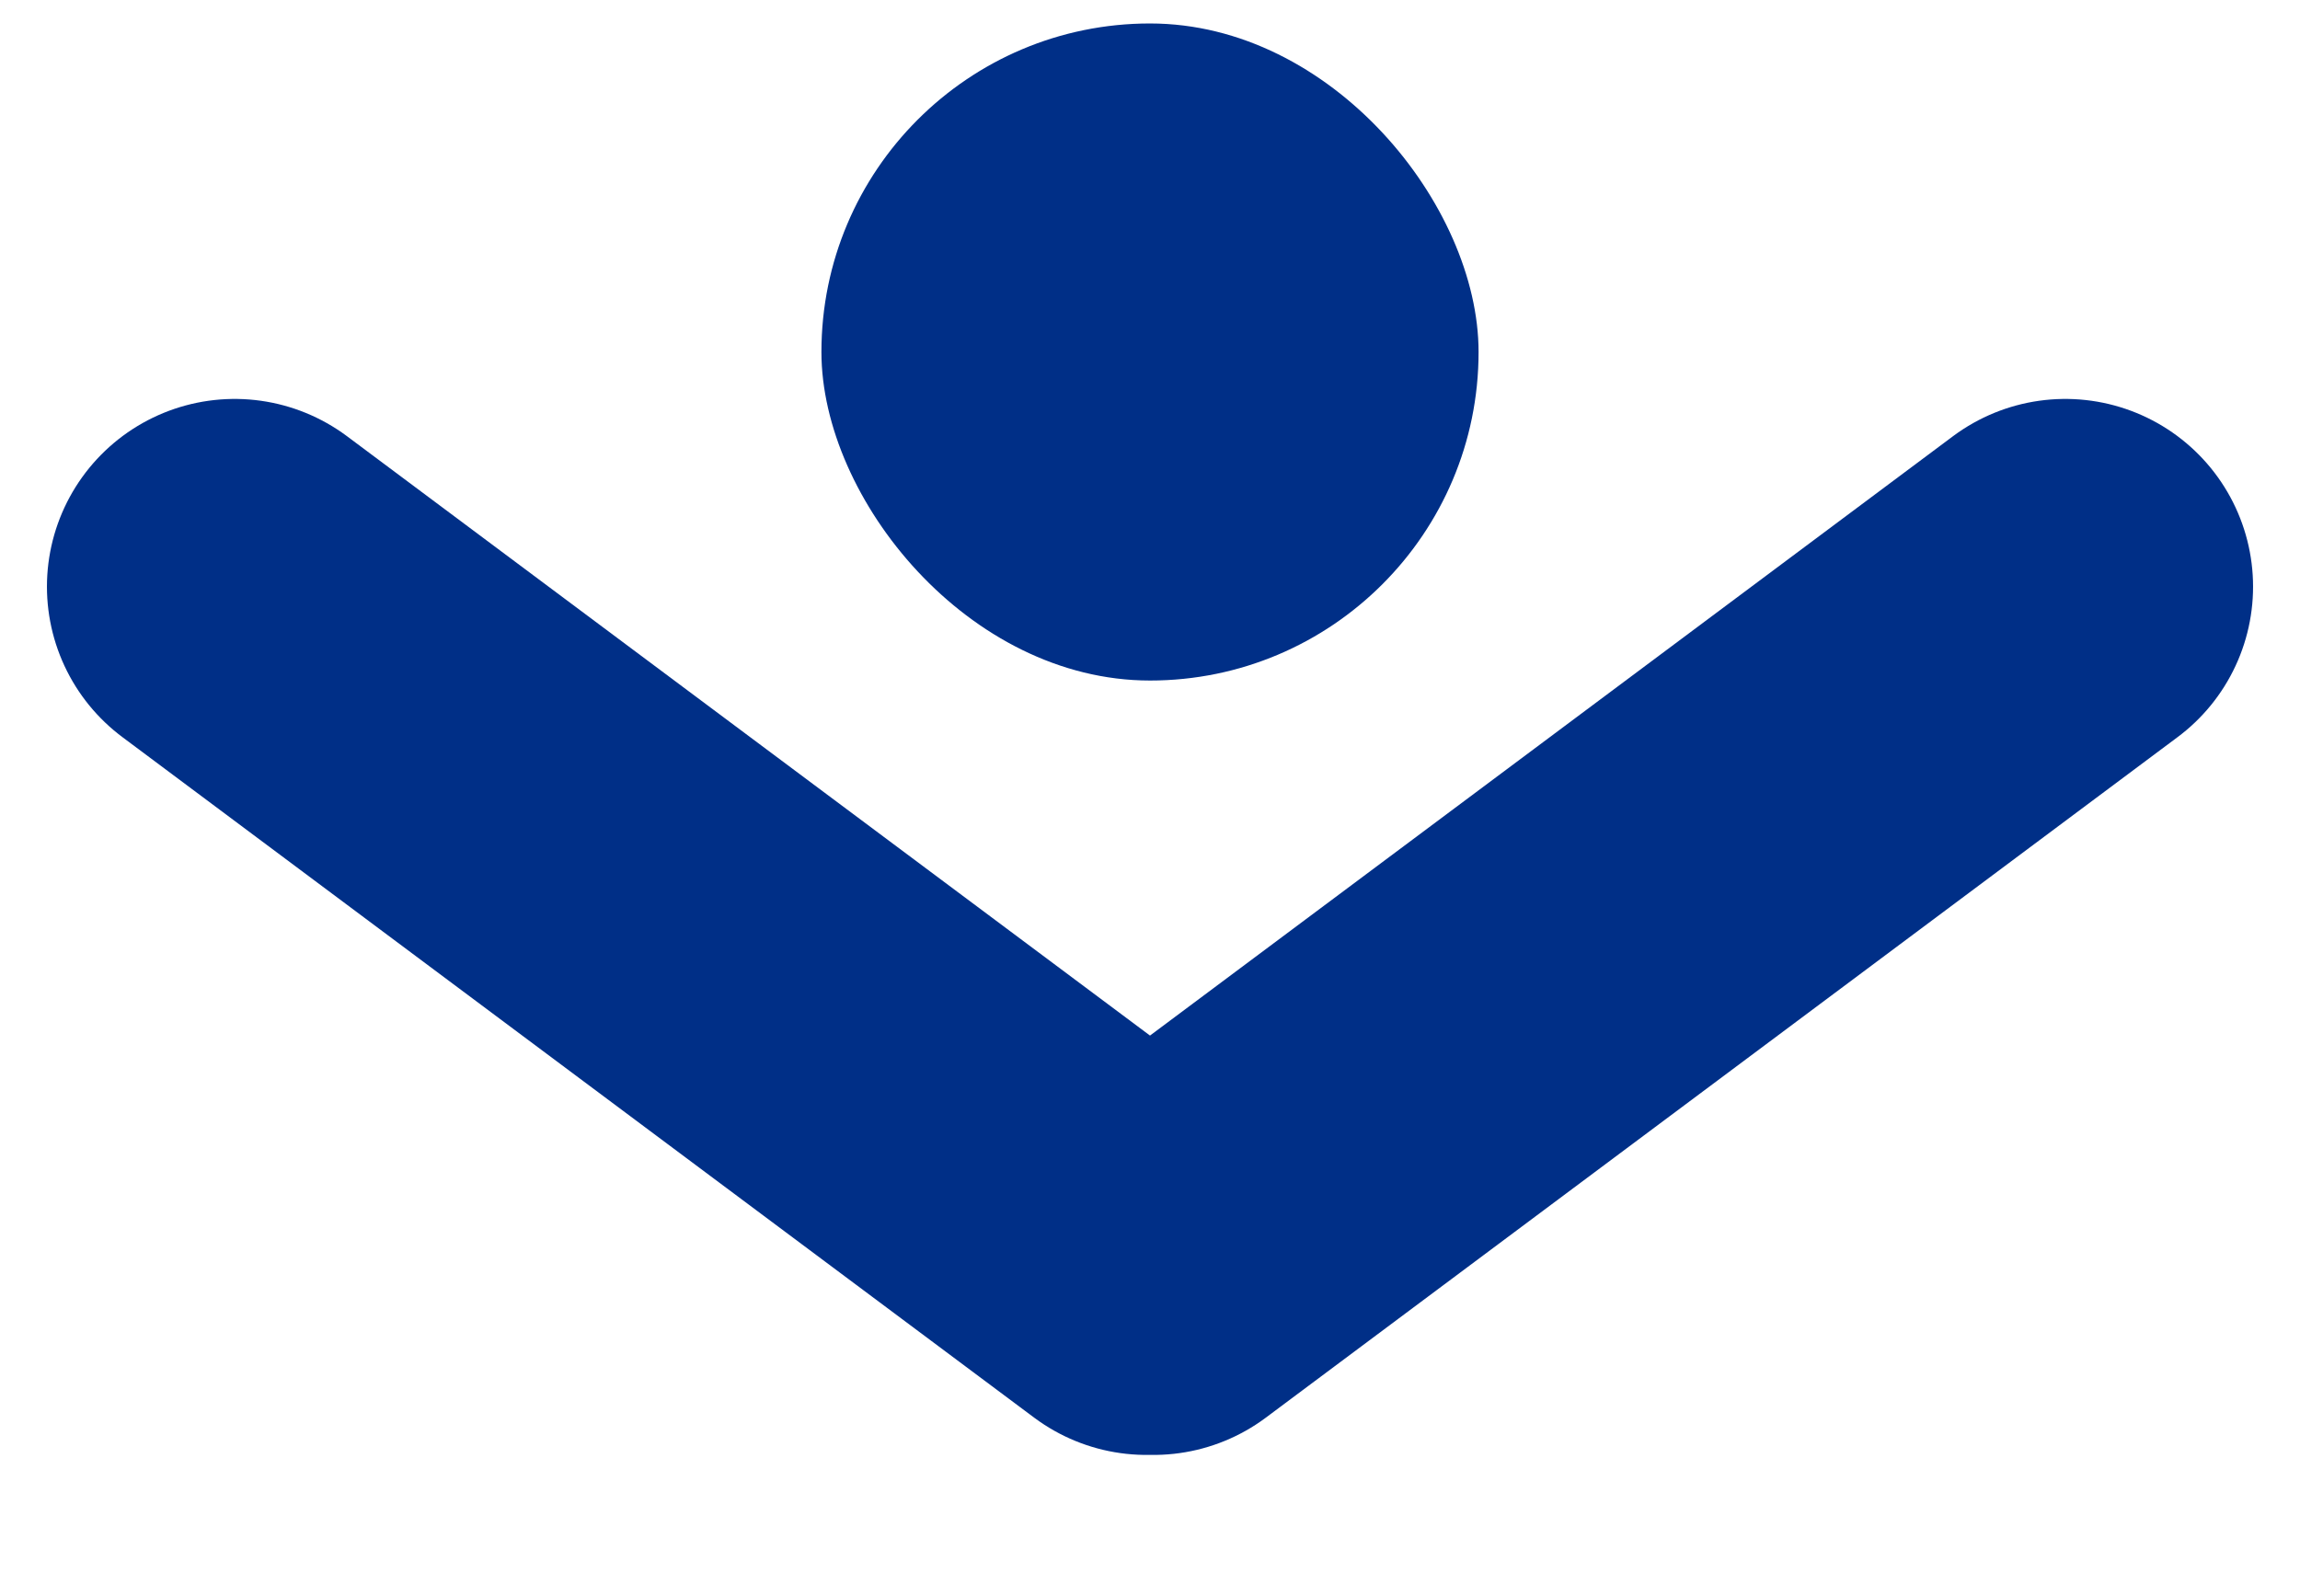
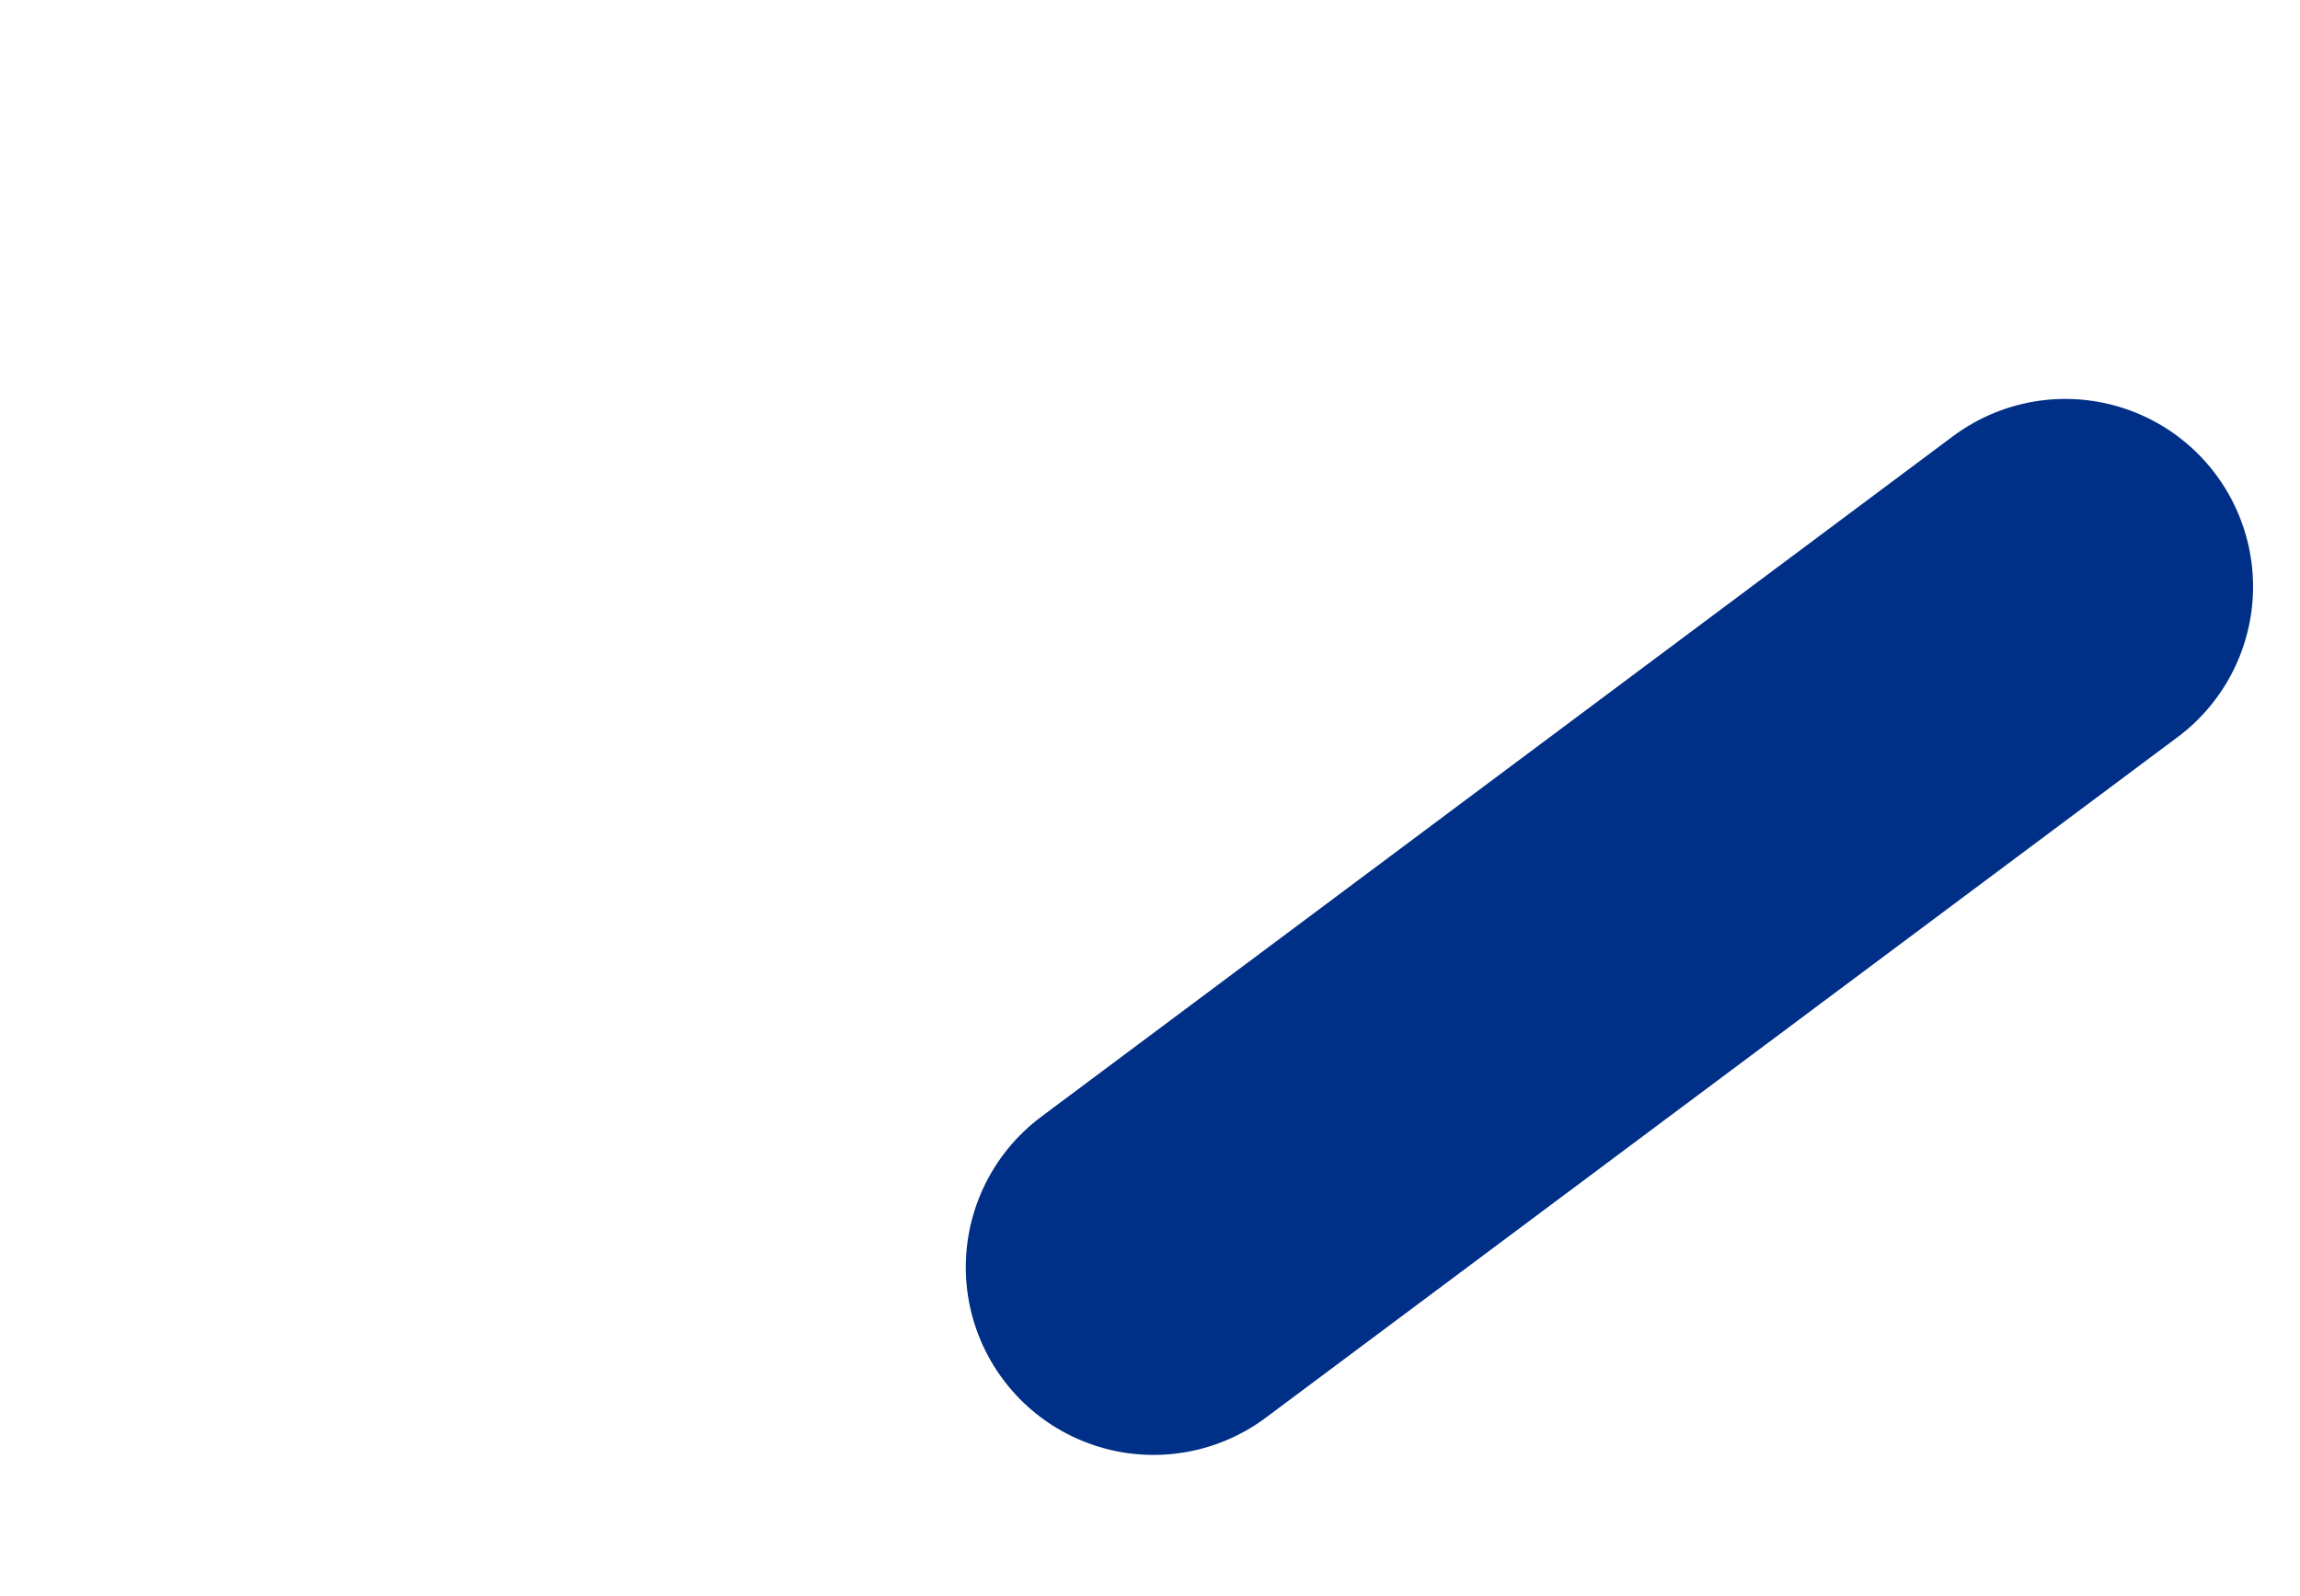
<svg xmlns="http://www.w3.org/2000/svg" width="98" height="68" viewBox="0 0 98 68" fill="none">
-   <rect x="35" y="1" width="28" height="28" rx="14" fill="#002F87" />
-   <path d="M10 25L48.849 54M88 25L49.151 54" stroke="#002F87" stroke-width="16" stroke-linecap="round" />
+   <path d="M10 25M88 25L49.151 54" stroke="#002F87" stroke-width="16" stroke-linecap="round" />
</svg>